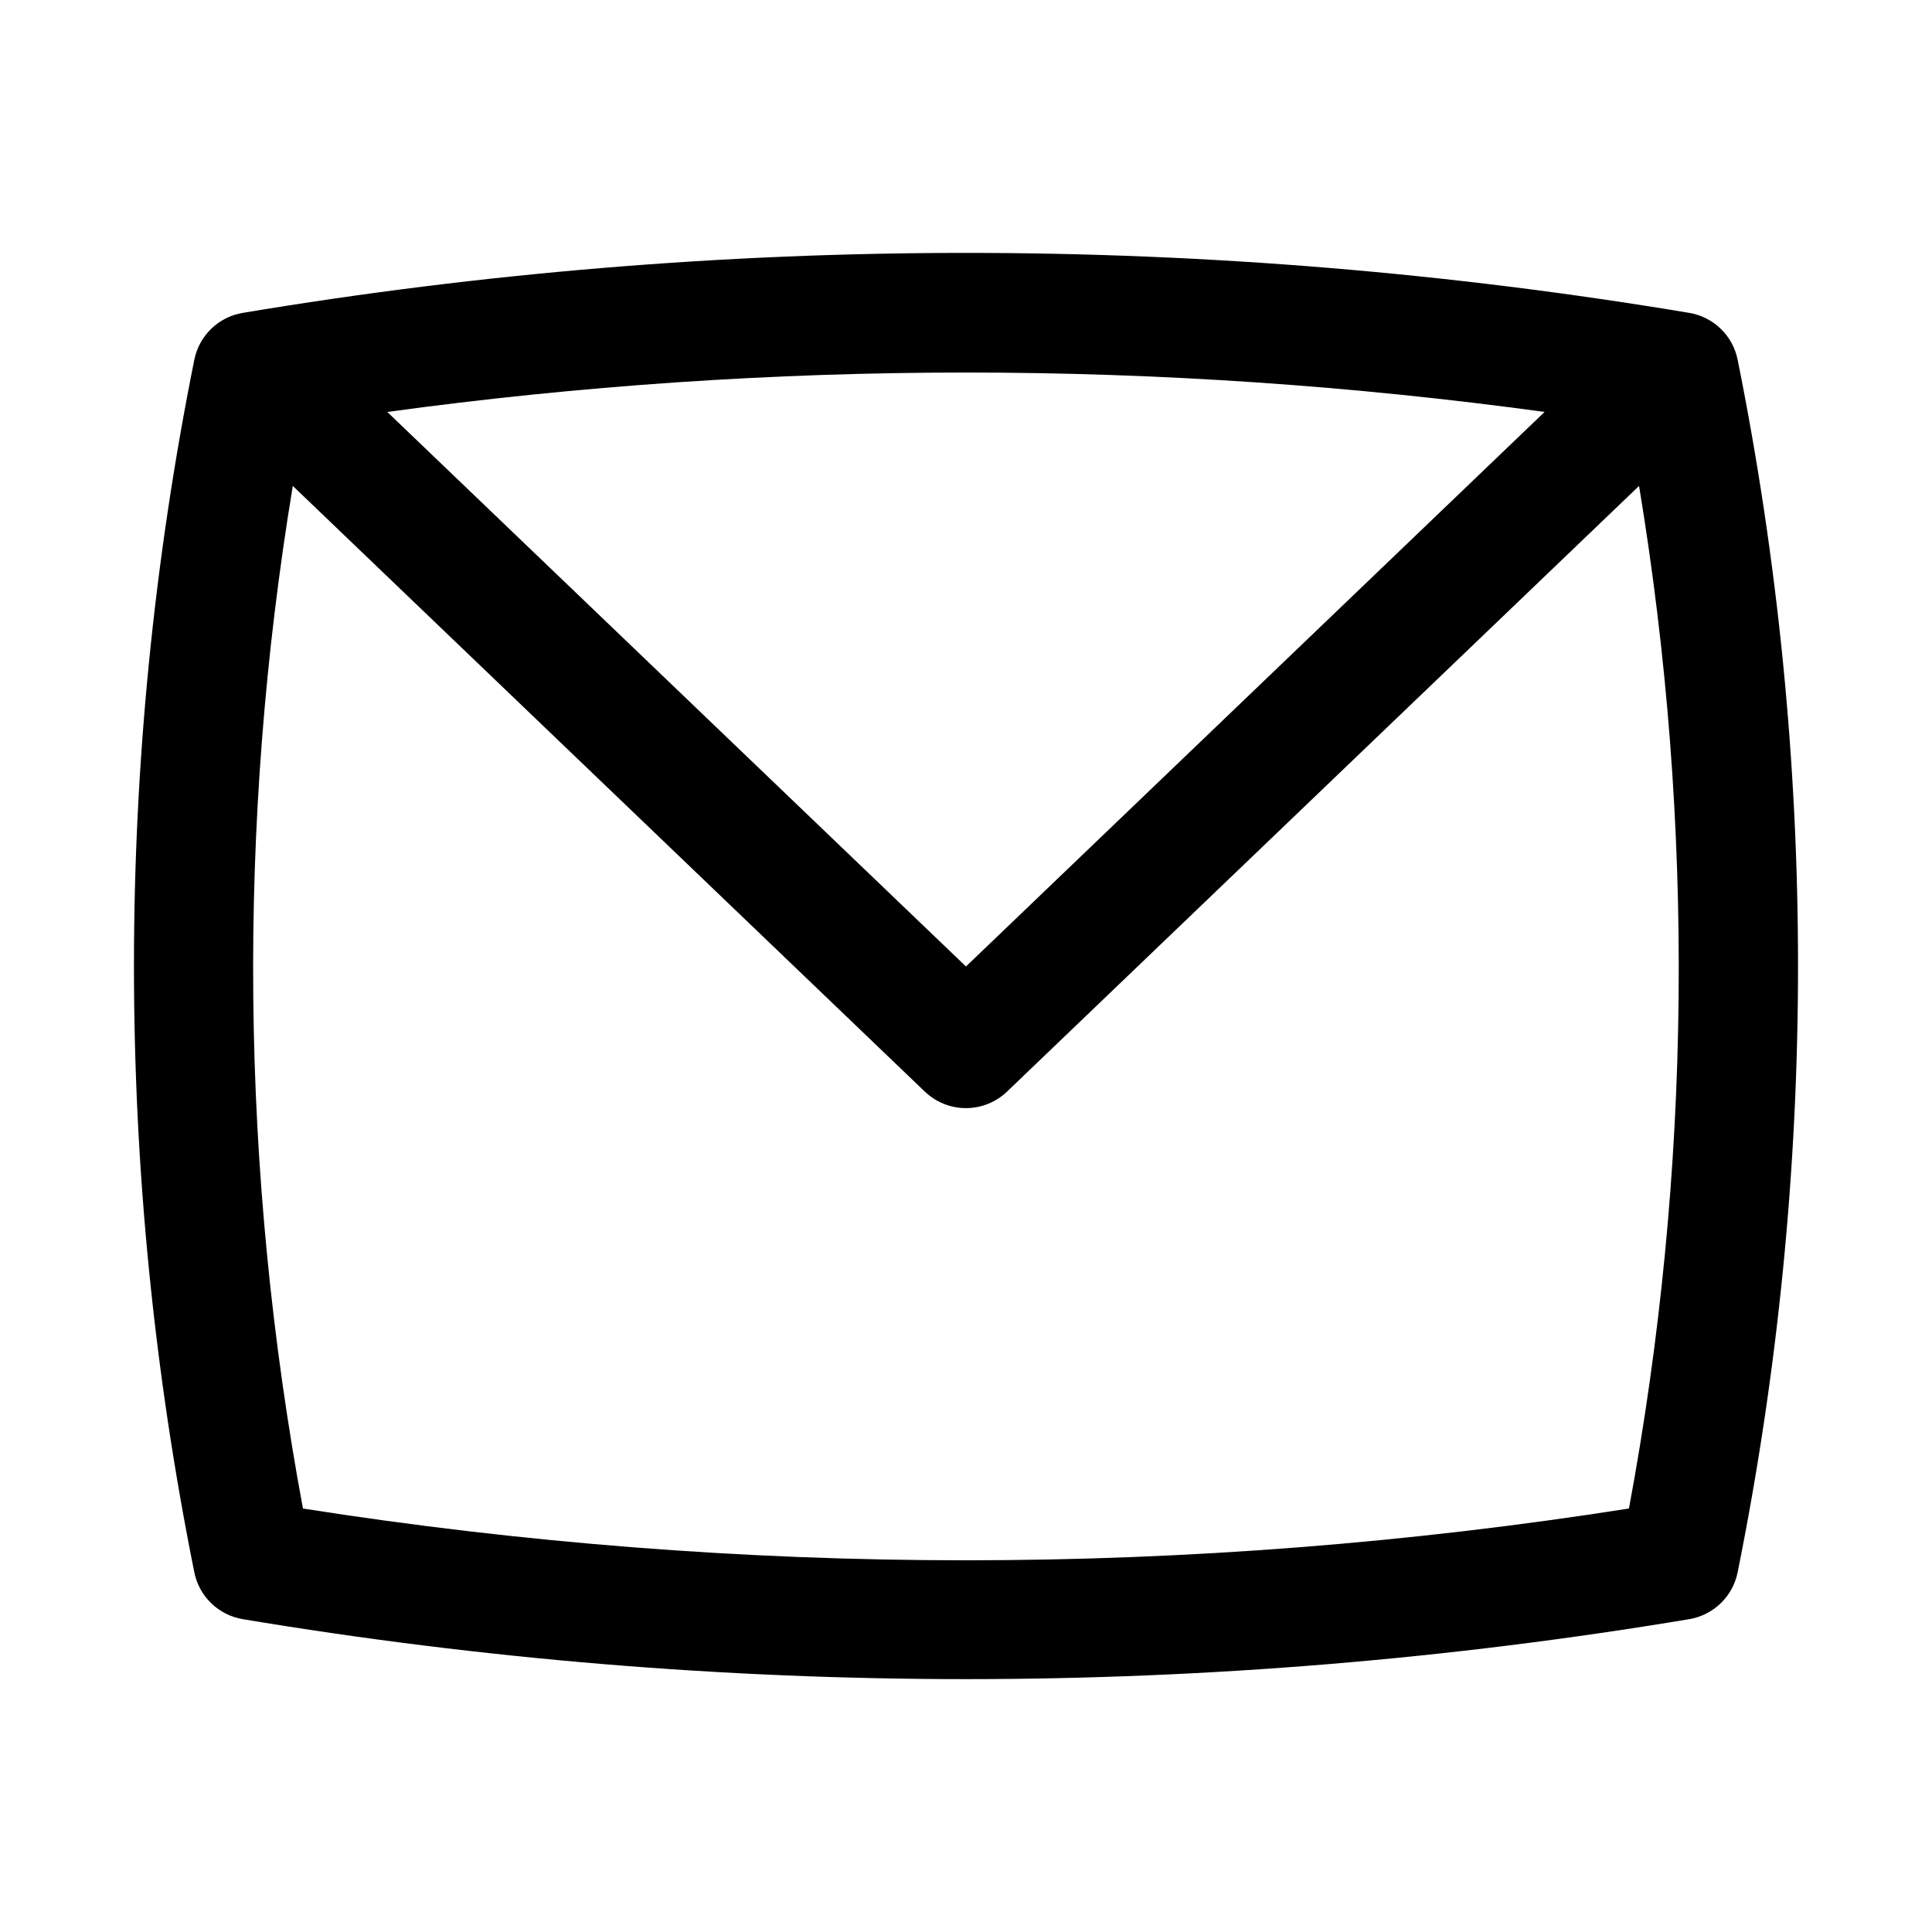
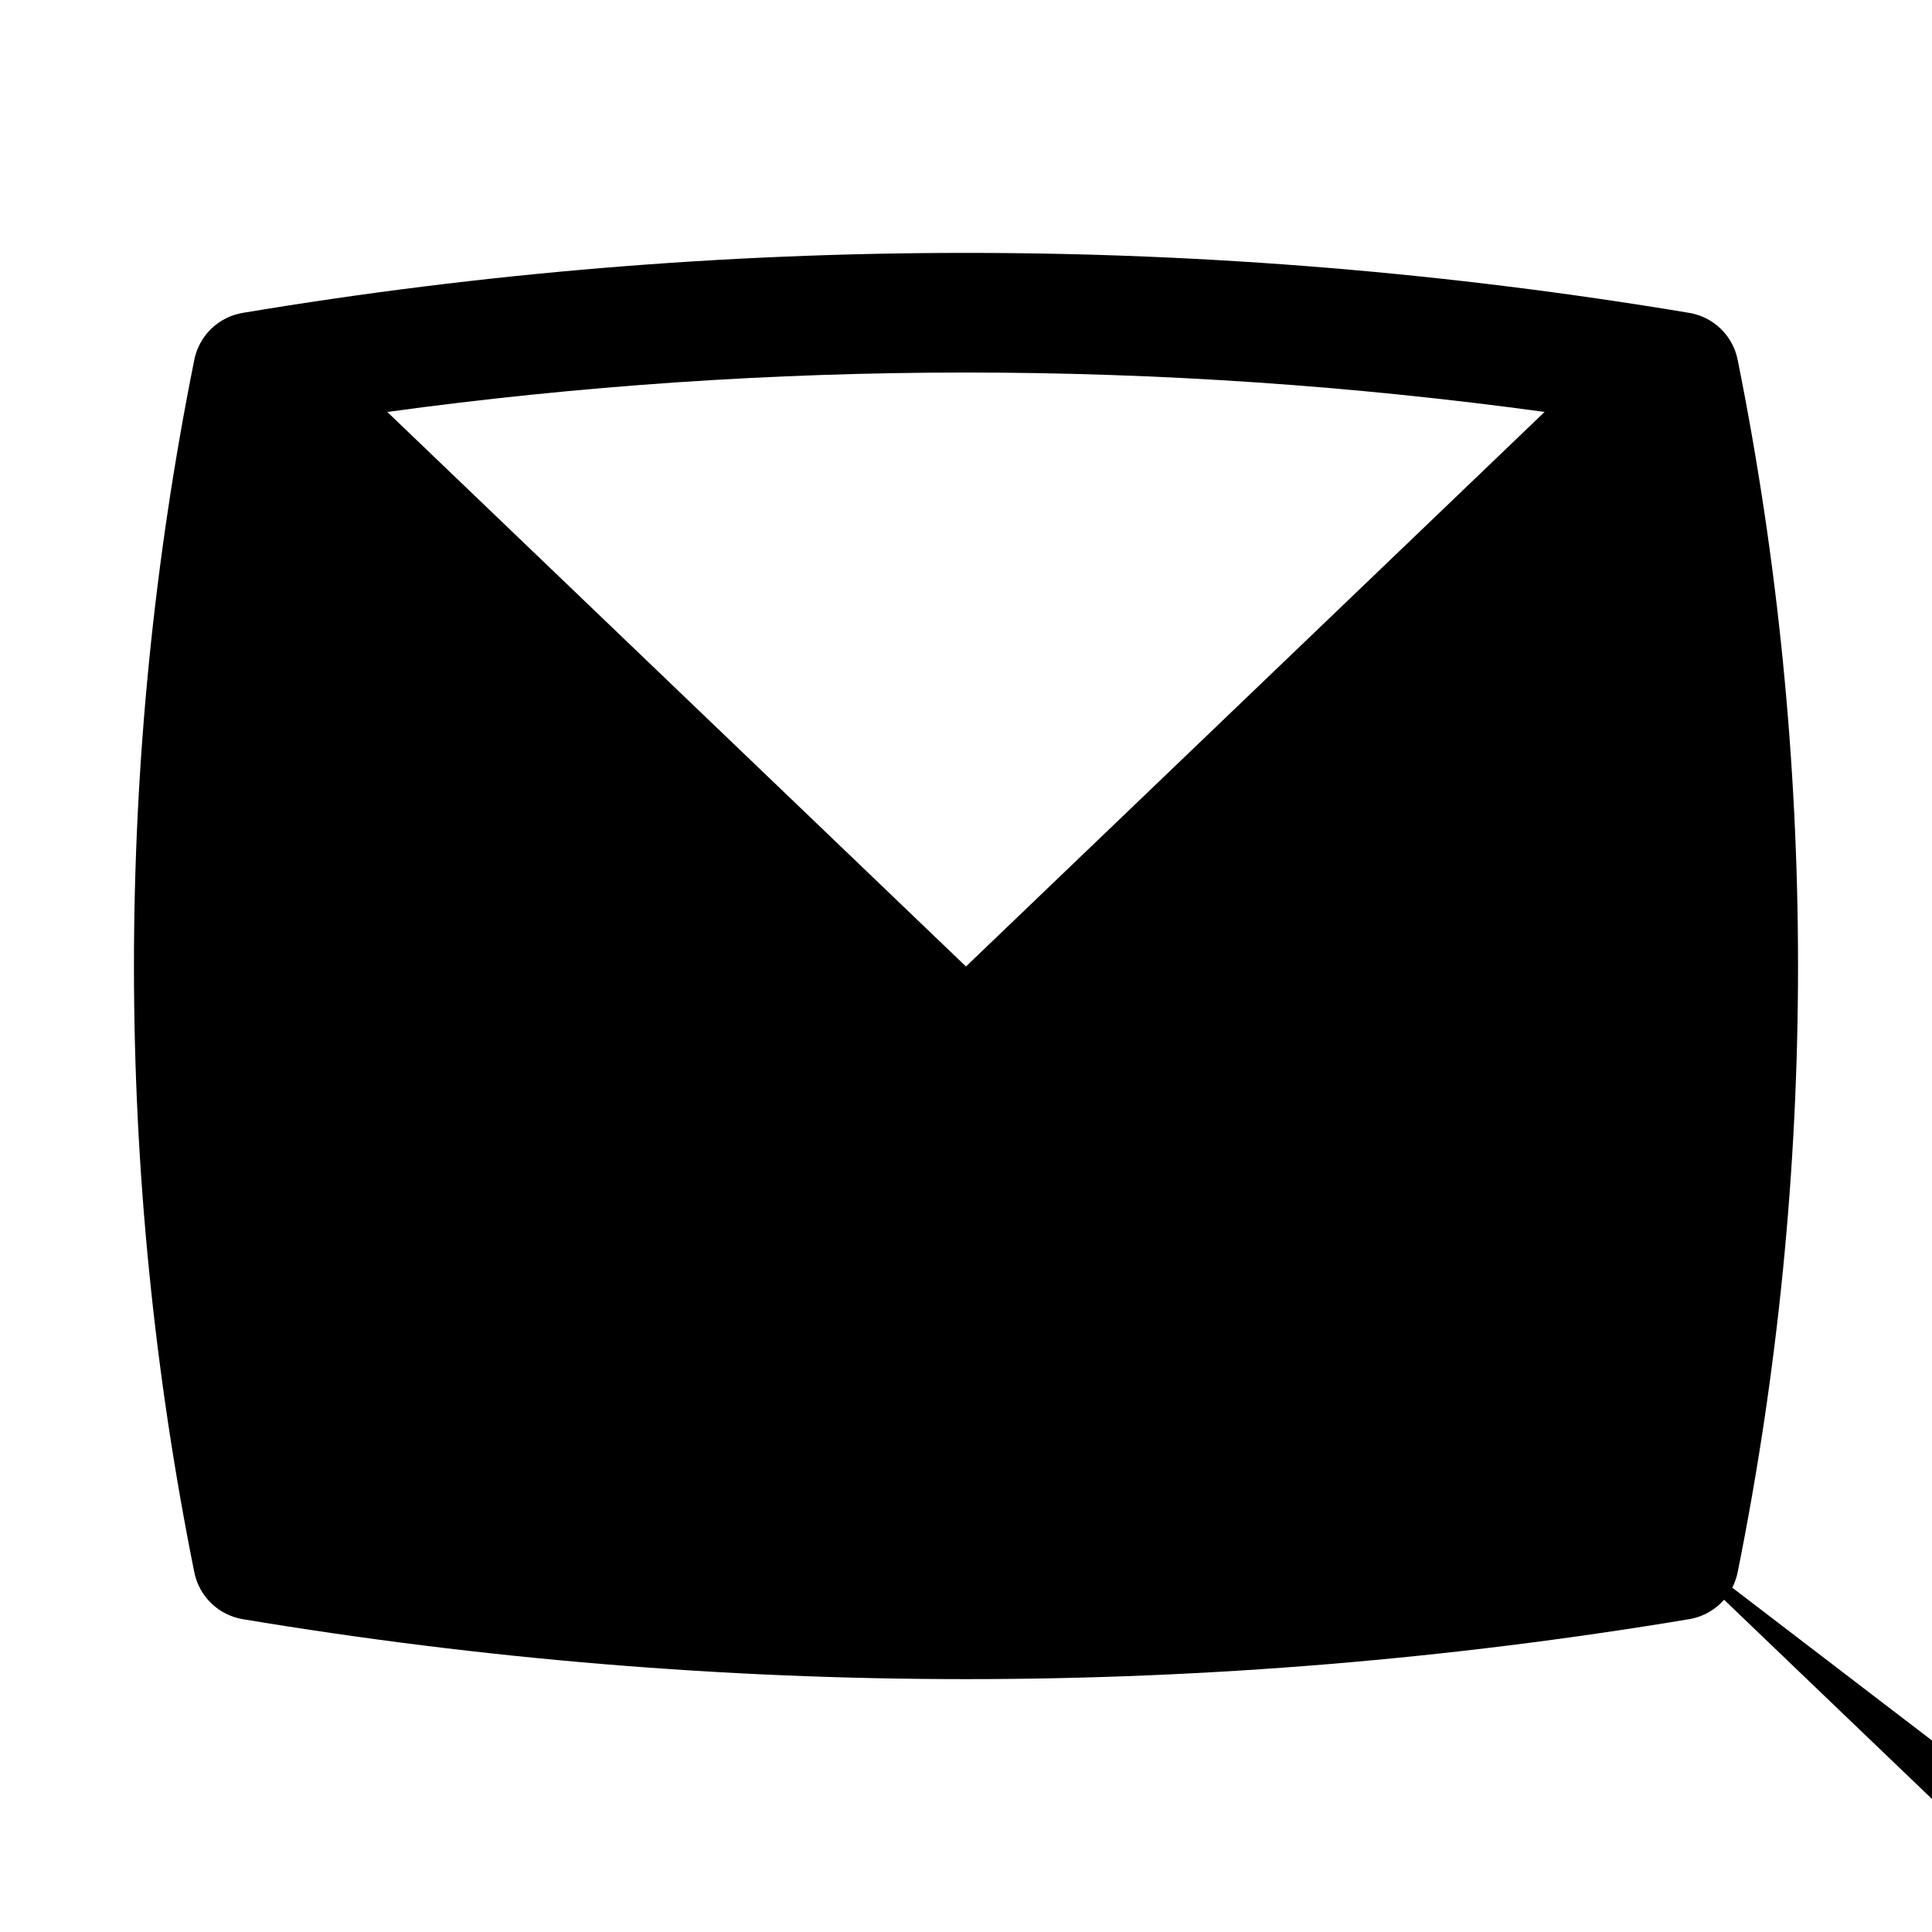
<svg xmlns="http://www.w3.org/2000/svg" fill="#000000" width="800px" height="800px" version="1.1" viewBox="144 144 512 512">
-   <path d="m604.5 239.36c-0.625-3.133-2.188-6.004-4.484-8.227-2.293-2.223-5.211-3.695-8.359-4.219-126.89-21.191-256.43-21.191-383.32 0-3.152 0.523-6.07 1.996-8.363 4.219-2.297 2.223-3.859 5.094-4.484 8.227-21.32 106.04-21.32 215.25 0 321.29 0.625 3.133 2.188 6 4.484 8.223 2.293 2.223 5.211 3.695 8.363 4.223 63.34 10.566 127.44 15.883 191.66 15.891 64.215-0.008 128.32-5.324 191.66-15.891 3.148-0.527 6.066-2 8.359-4.223 2.297-2.223 3.859-5.09 4.484-8.223 21.328-106.04 21.328-215.25 0-321.29zm-51.168 13.809-153.34 146.96-153.36-146.96c101.76-13.926 204.95-13.926 306.71 0zm22.34 290.61 0.004-0.004c-116.42 18.293-234.98 18.293-351.39 0-16.648-89.488-17.559-181.2-2.691-271l167.49 160.51c2.934 2.809 6.836 4.379 10.898 4.379 4.059 0 7.961-1.57 10.895-4.379l167.49-160.51c14.875 89.801 13.969 181.51-2.676 271z" />
+   <path d="m604.5 239.36c-0.625-3.133-2.188-6.004-4.484-8.227-2.293-2.223-5.211-3.695-8.359-4.219-126.89-21.191-256.43-21.191-383.32 0-3.152 0.523-6.07 1.996-8.363 4.219-2.297 2.223-3.859 5.094-4.484 8.227-21.32 106.04-21.32 215.25 0 321.29 0.625 3.133 2.188 6 4.484 8.223 2.293 2.223 5.211 3.695 8.363 4.223 63.34 10.566 127.44 15.883 191.66 15.891 64.215-0.008 128.32-5.324 191.66-15.891 3.148-0.527 6.066-2 8.359-4.223 2.297-2.223 3.859-5.09 4.484-8.223 21.328-106.04 21.328-215.25 0-321.29zm-51.168 13.809-153.34 146.96-153.36-146.96c101.76-13.926 204.95-13.926 306.71 0zm22.34 290.61 0.004-0.004l167.49 160.51c2.934 2.809 6.836 4.379 10.898 4.379 4.059 0 7.961-1.57 10.895-4.379l167.49-160.51c14.875 89.801 13.969 181.51-2.676 271z" />
</svg>